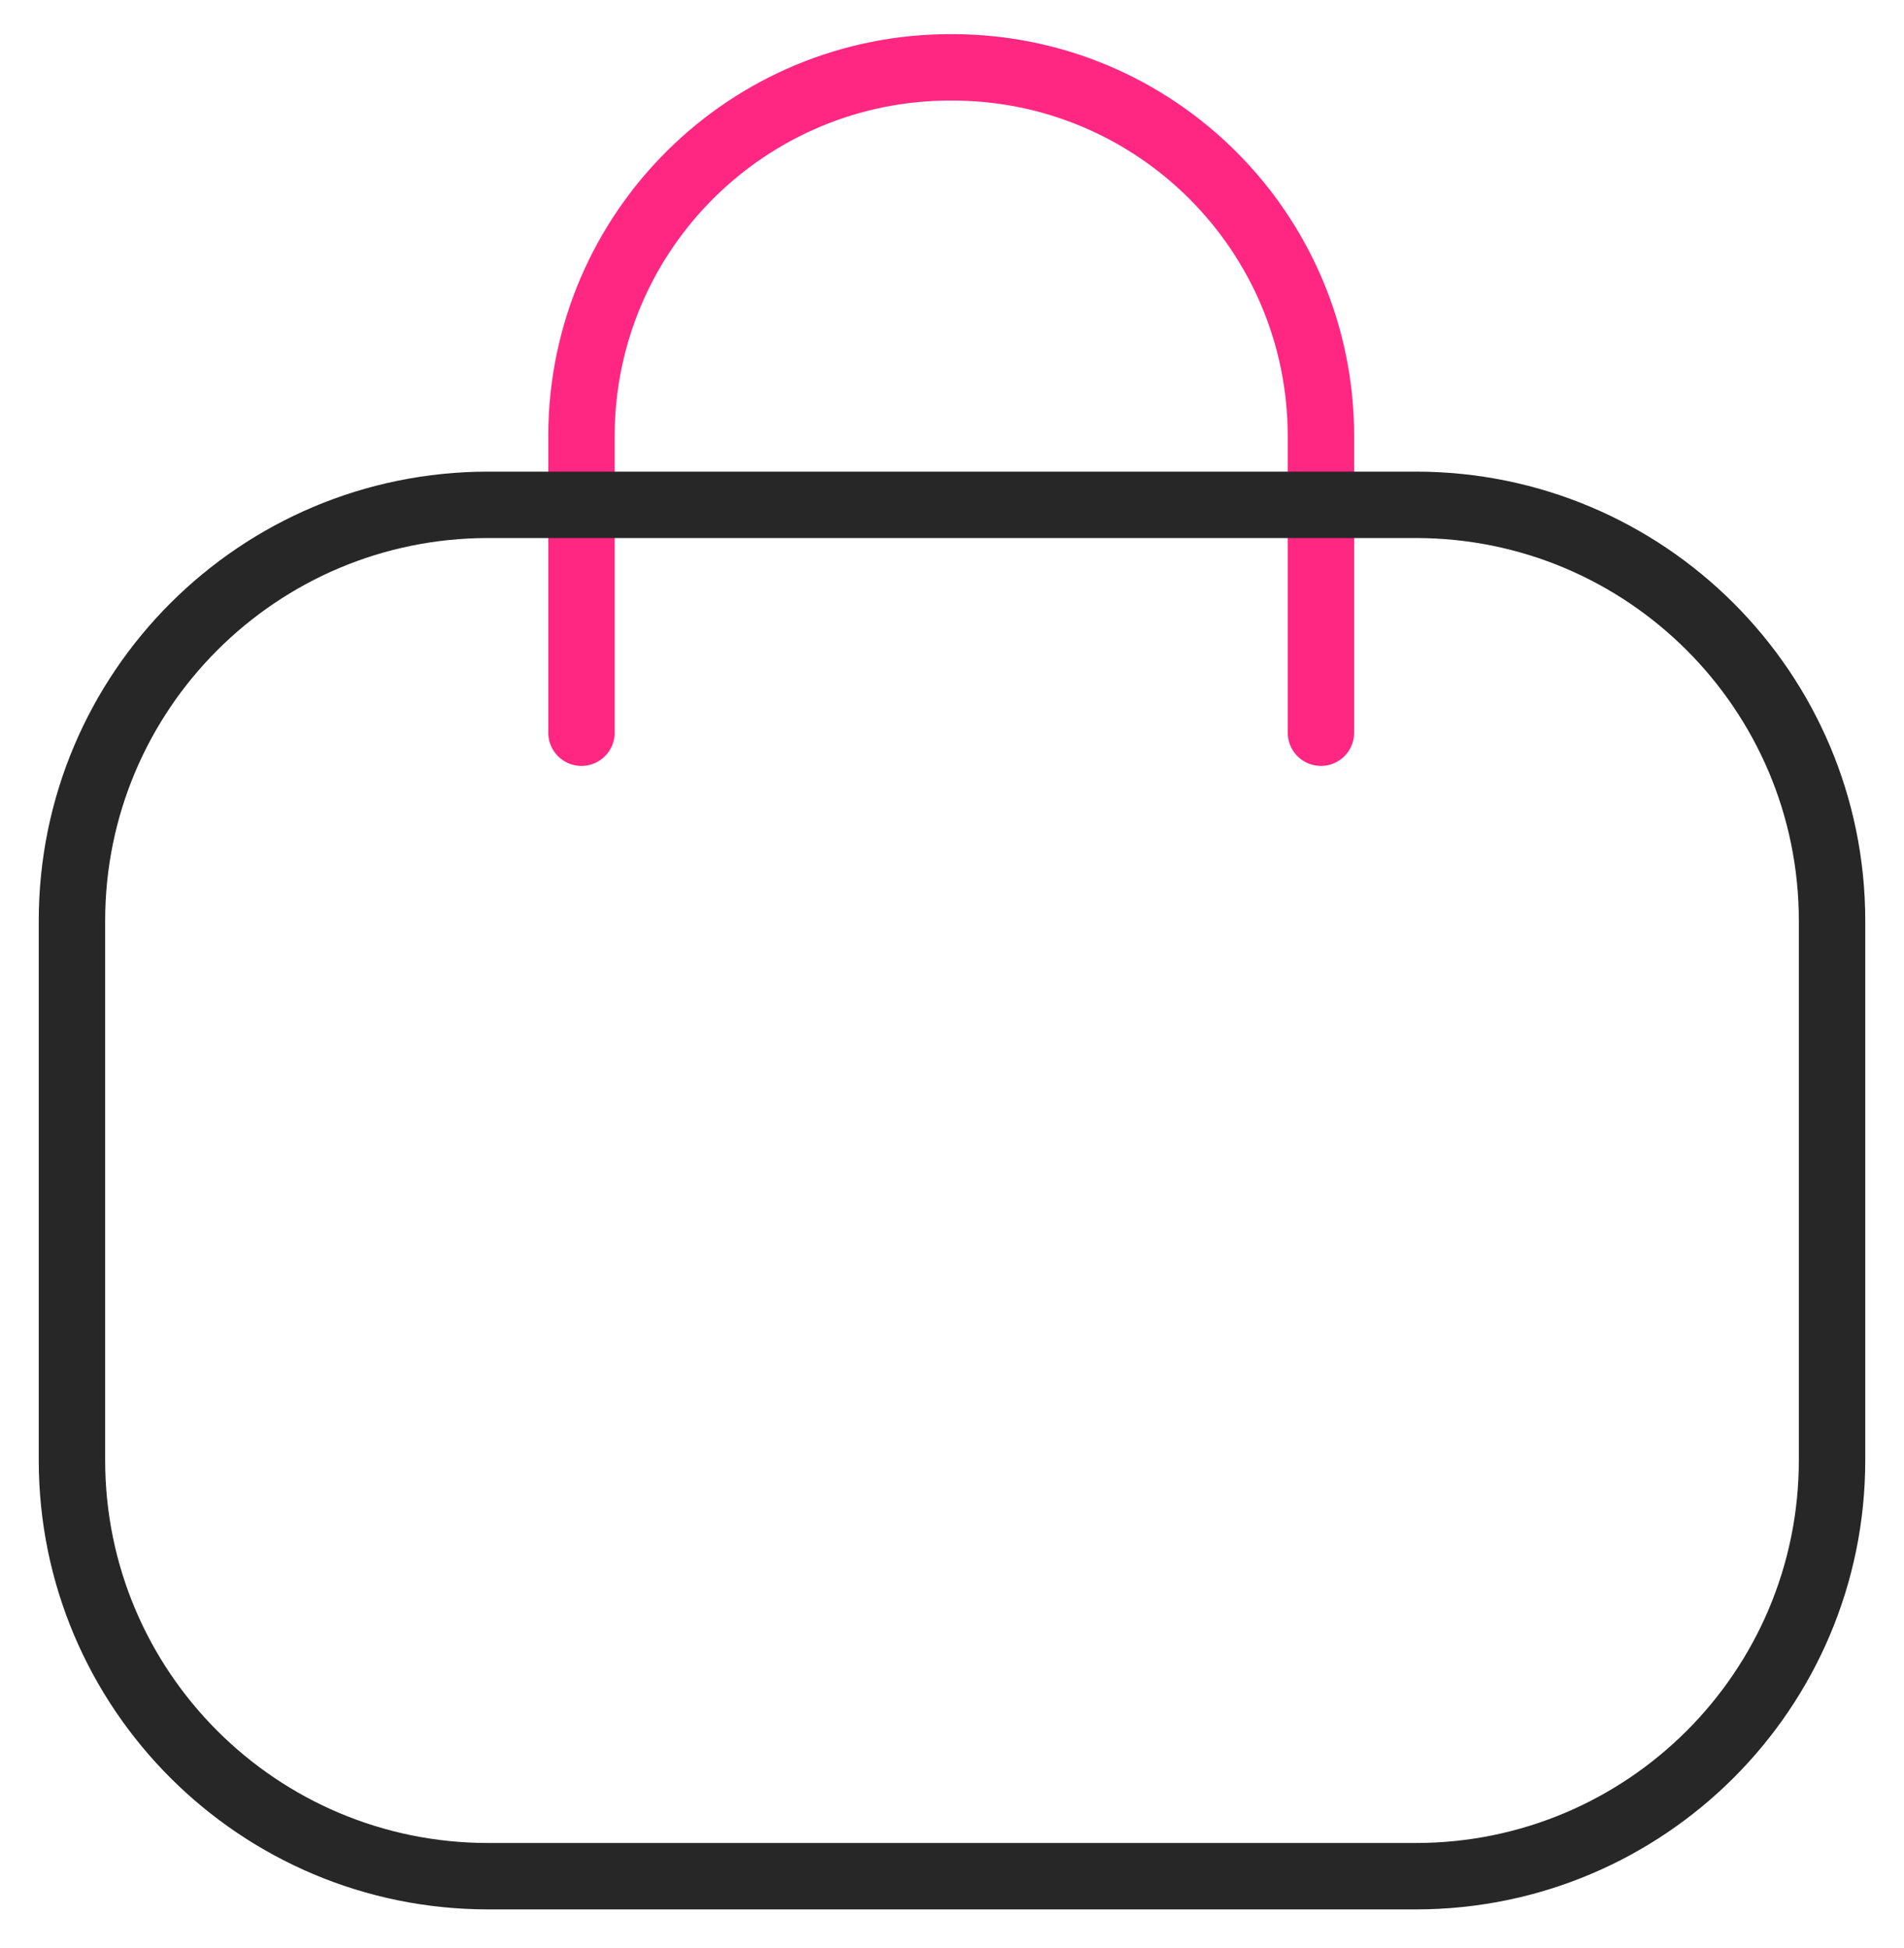
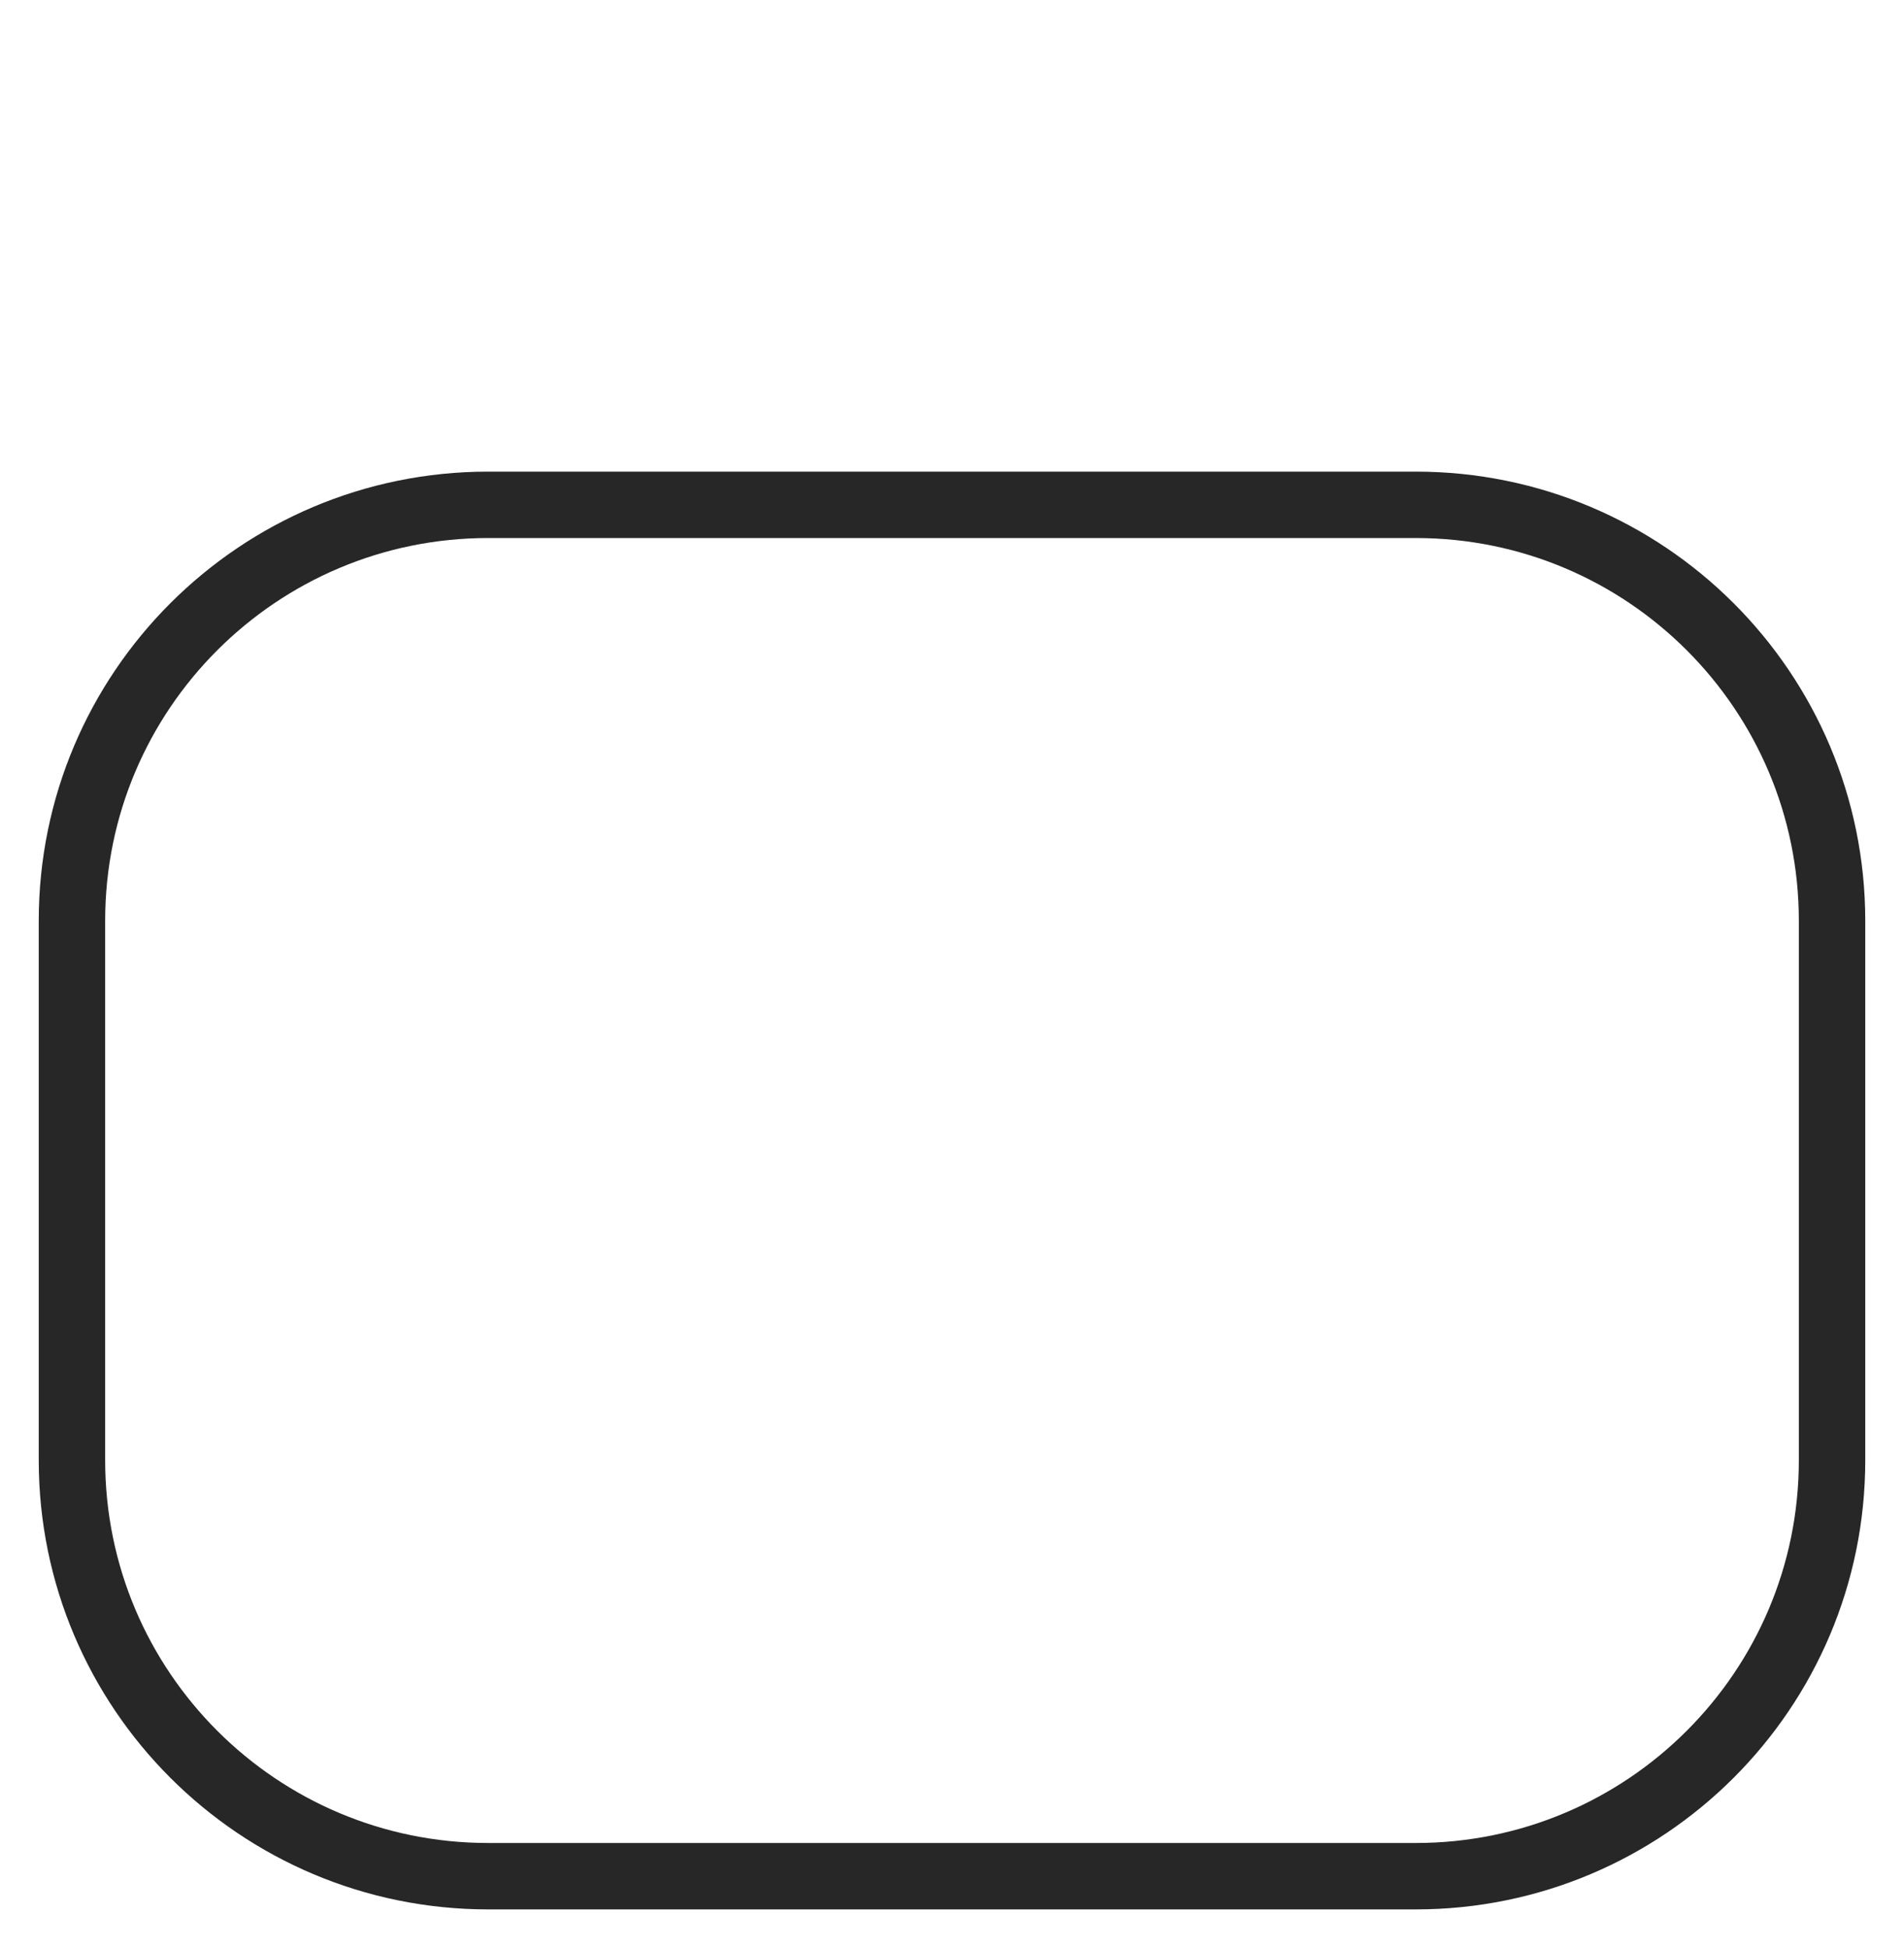
<svg xmlns="http://www.w3.org/2000/svg" width="43" height="44" viewBox="0 0 43 44" fill="none">
-   <path d="M29.832 16.549V9.853C29.832 5.251 26.102 1.521 21.502 1.521C16.9 1.501 13.152 5.213 13.132 9.816V9.853V16.549" stroke="#FF2782" stroke-width="1.5" stroke-linecap="round" stroke-linejoin="round" />
  <path fill-rule="evenodd" clip-rule="evenodd" d="M31.972 42.376H11.028C5.833 42.376 1.625 38.169 1.625 32.98V20.798C1.625 15.609 5.833 11.402 11.028 11.402H31.972C37.167 11.402 41.375 15.609 41.375 20.798V32.98C41.375 38.169 37.167 42.376 31.972 42.376Z" stroke="#272727" stroke-width="1.5" stroke-linecap="round" stroke-linejoin="round" />
</svg>